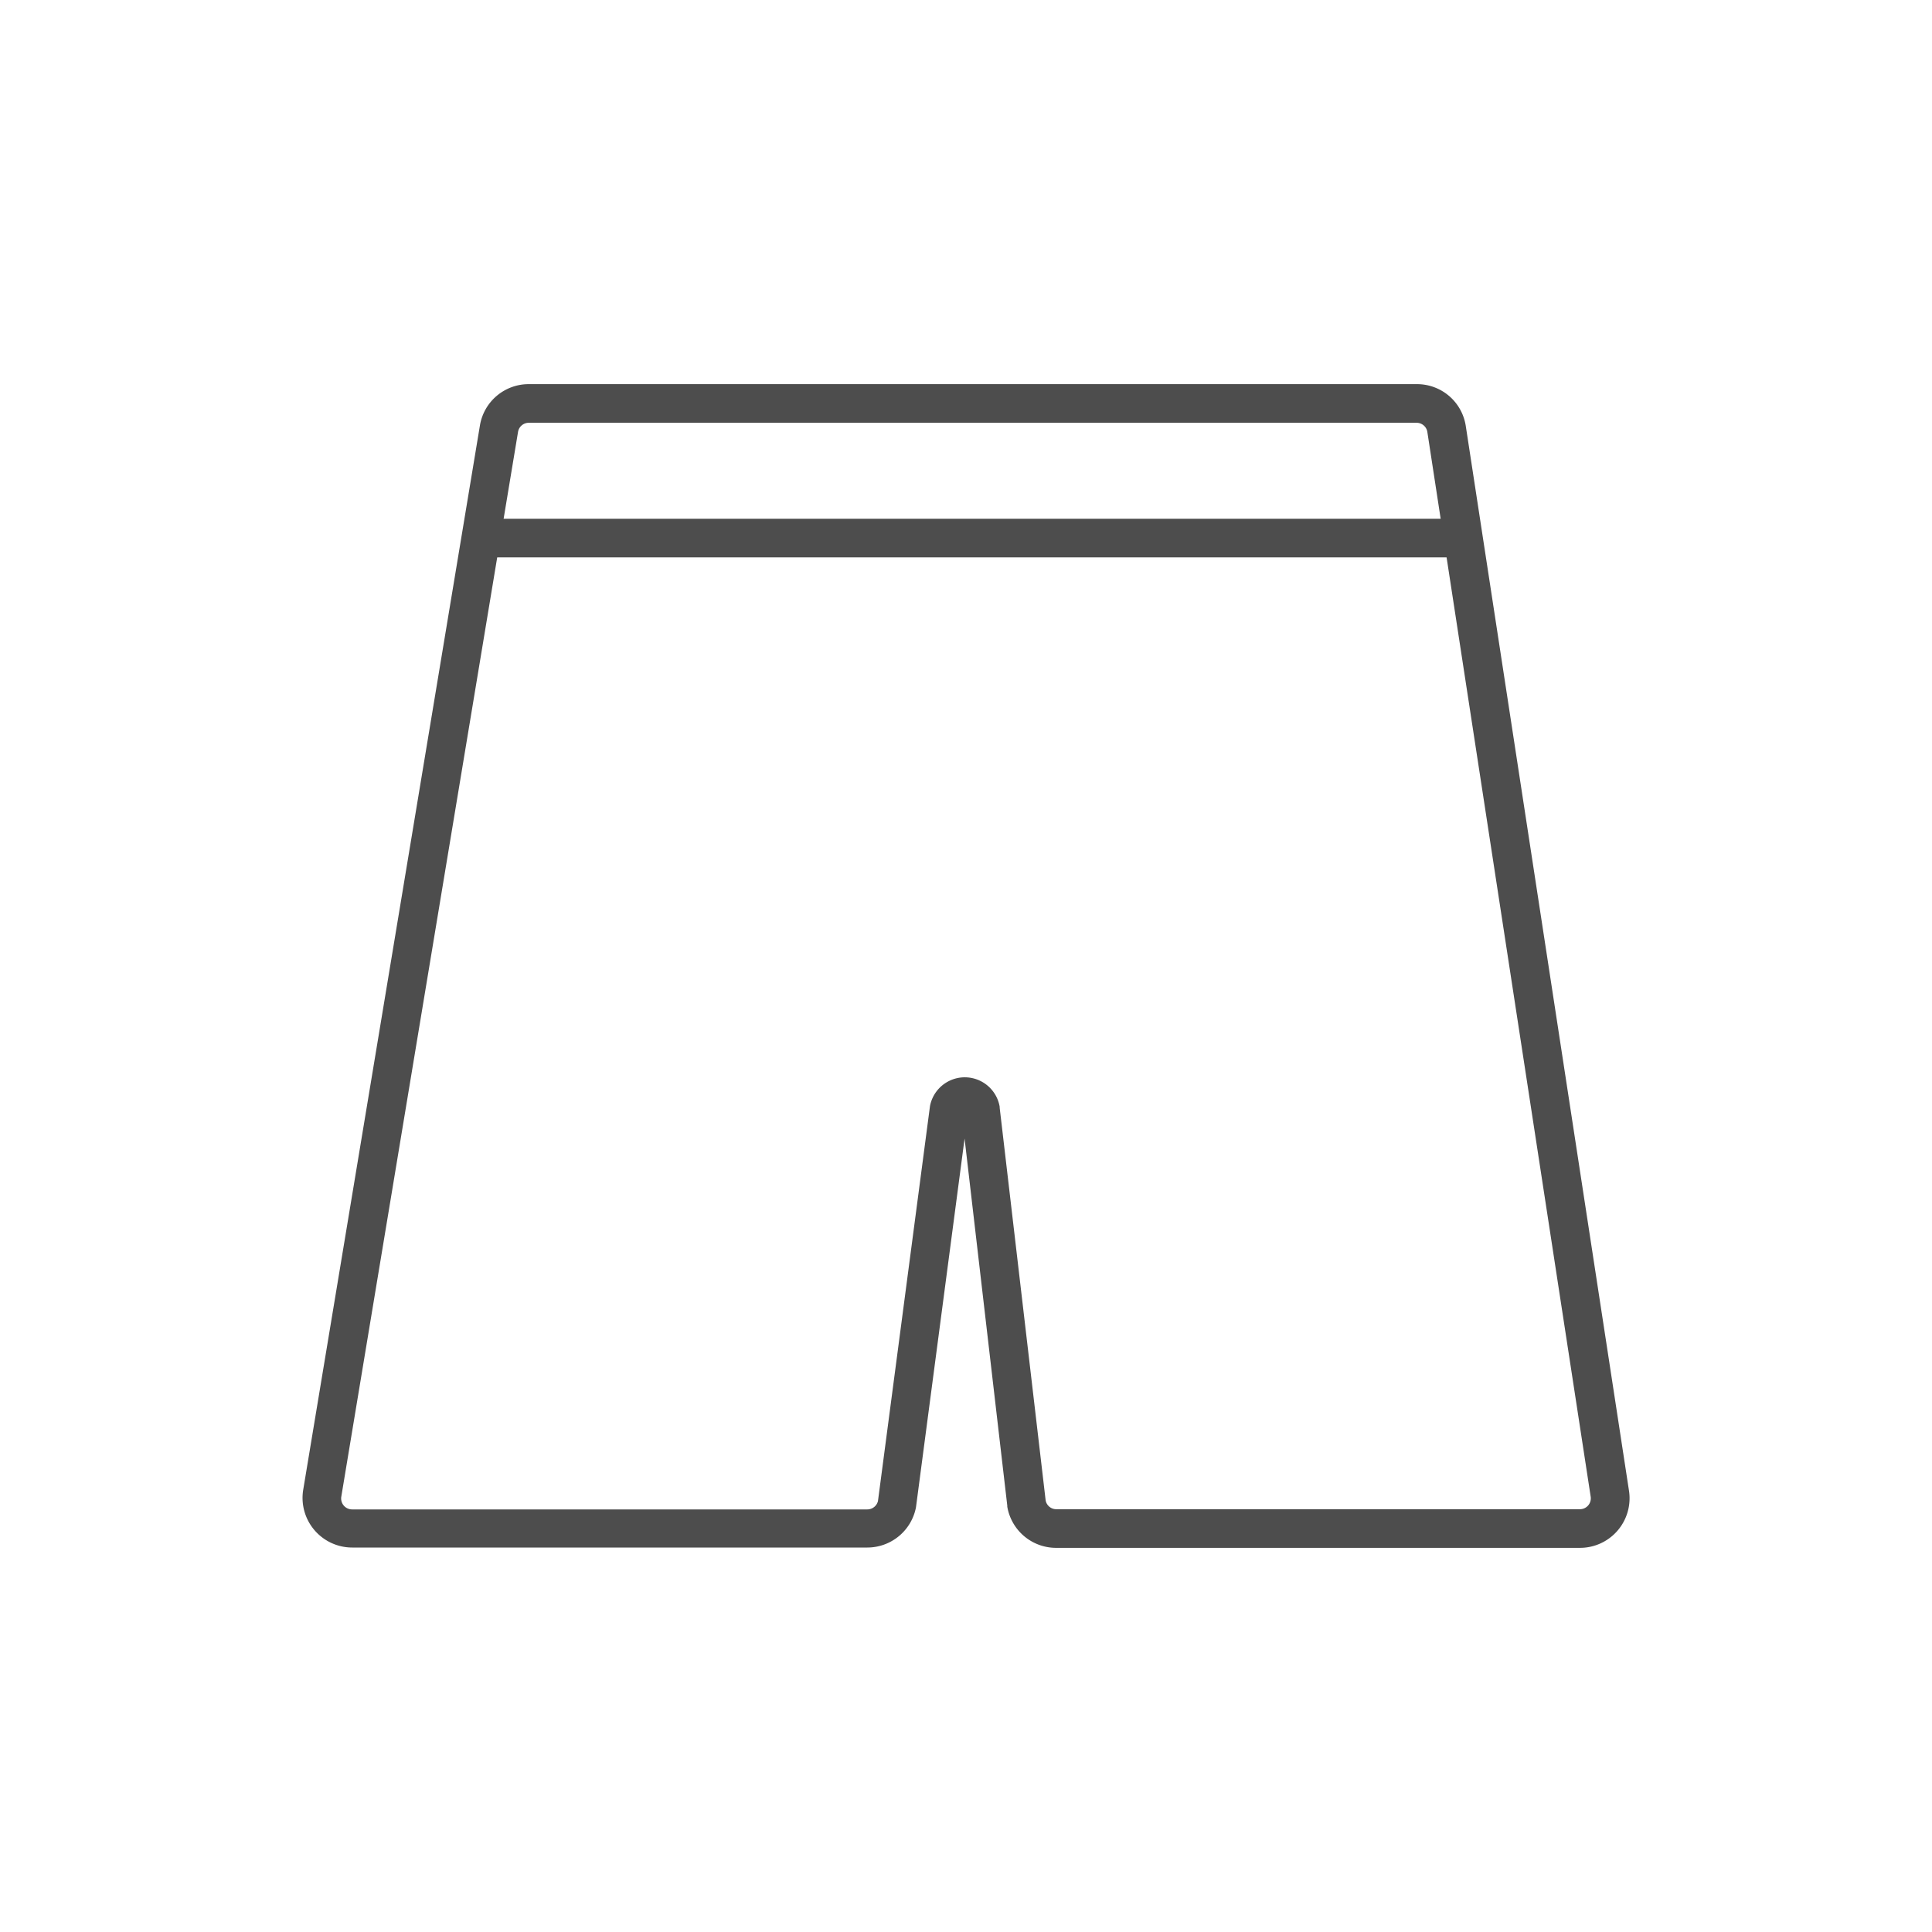
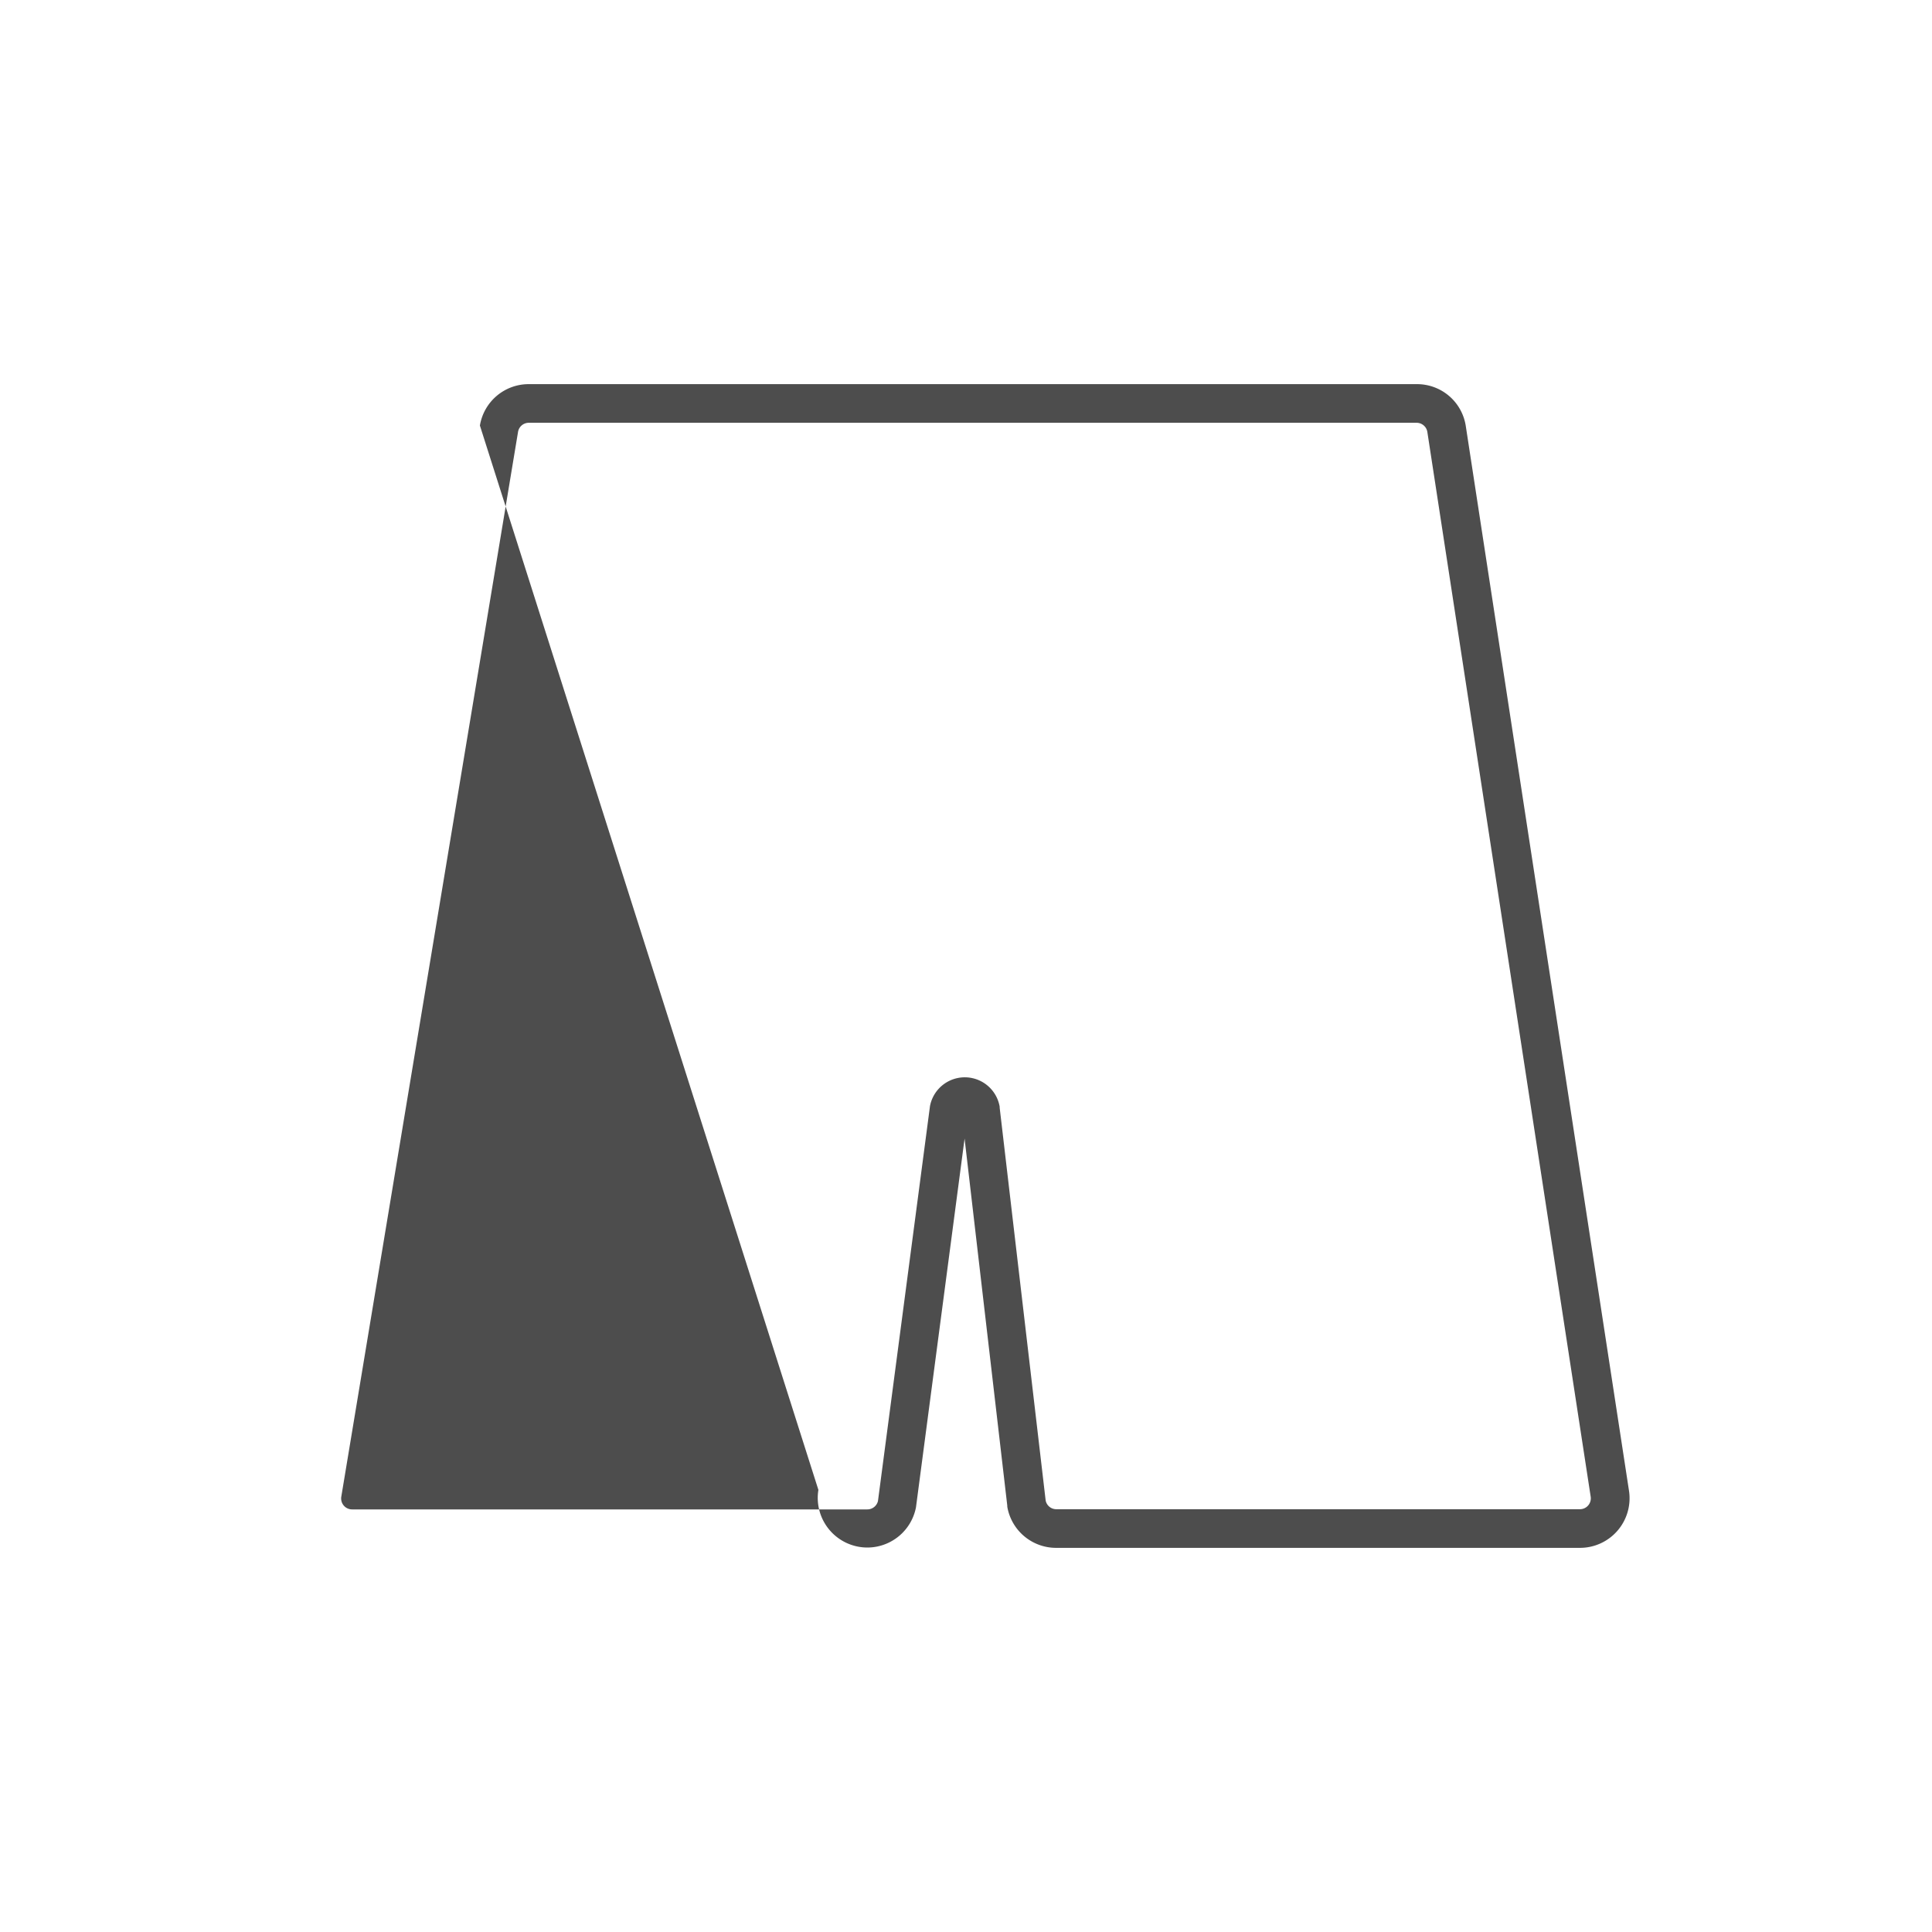
<svg xmlns="http://www.w3.org/2000/svg" id="Ebene_2" data-name="Ebene 2" viewBox="0 0 300 300">
  <defs>
    <style>.cls-1{fill:#4d4d4d;}</style>
  </defs>
-   <path class="cls-1" d="M245.3,240.35H164a7.69,7.69,0,0,1-7.59-6.39l0-.16-6.63-57-7.55,57.27a7.7,7.7,0,0,1-7.55,6.23h-80a7.71,7.71,0,0,1-7.6-8.95L74.52,66.08a7.67,7.67,0,0,1,7.6-6.43H220a7.65,7.65,0,0,1,7.61,6.53l25.34,165.31a7.7,7.7,0,0,1-7.61,8.86ZM162.37,233a1.68,1.68,0,0,0,1.66,1.35H245.3A1.69,1.69,0,0,0,247,232.4L221.64,67.09A1.69,1.69,0,0,0,220,65.65H82.12a1.69,1.69,0,0,0-1.68,1.42L53,232.38a1.7,1.7,0,0,0,1.68,2h80a1.7,1.7,0,0,0,1.65-1.3l8.08-61.34a5.5,5.5,0,0,1,10.82.11l0,.16Z" />
-   <rect class="cls-1" x="75.28" y="80.55" width="151.35" height="6" />
+   <path class="cls-1" d="M245.3,240.35H164a7.69,7.69,0,0,1-7.59-6.39l0-.16-6.63-57-7.55,57.27a7.7,7.7,0,0,1-7.55,6.23a7.71,7.71,0,0,1-7.6-8.95L74.52,66.08a7.67,7.67,0,0,1,7.6-6.43H220a7.65,7.65,0,0,1,7.61,6.53l25.34,165.31a7.7,7.7,0,0,1-7.61,8.86ZM162.37,233a1.68,1.68,0,0,0,1.66,1.35H245.3A1.69,1.69,0,0,0,247,232.4L221.64,67.09A1.69,1.69,0,0,0,220,65.65H82.12a1.69,1.69,0,0,0-1.68,1.42L53,232.38a1.7,1.7,0,0,0,1.68,2h80a1.7,1.7,0,0,0,1.65-1.3l8.08-61.34a5.5,5.5,0,0,1,10.82.11l0,.16Z" />
</svg>